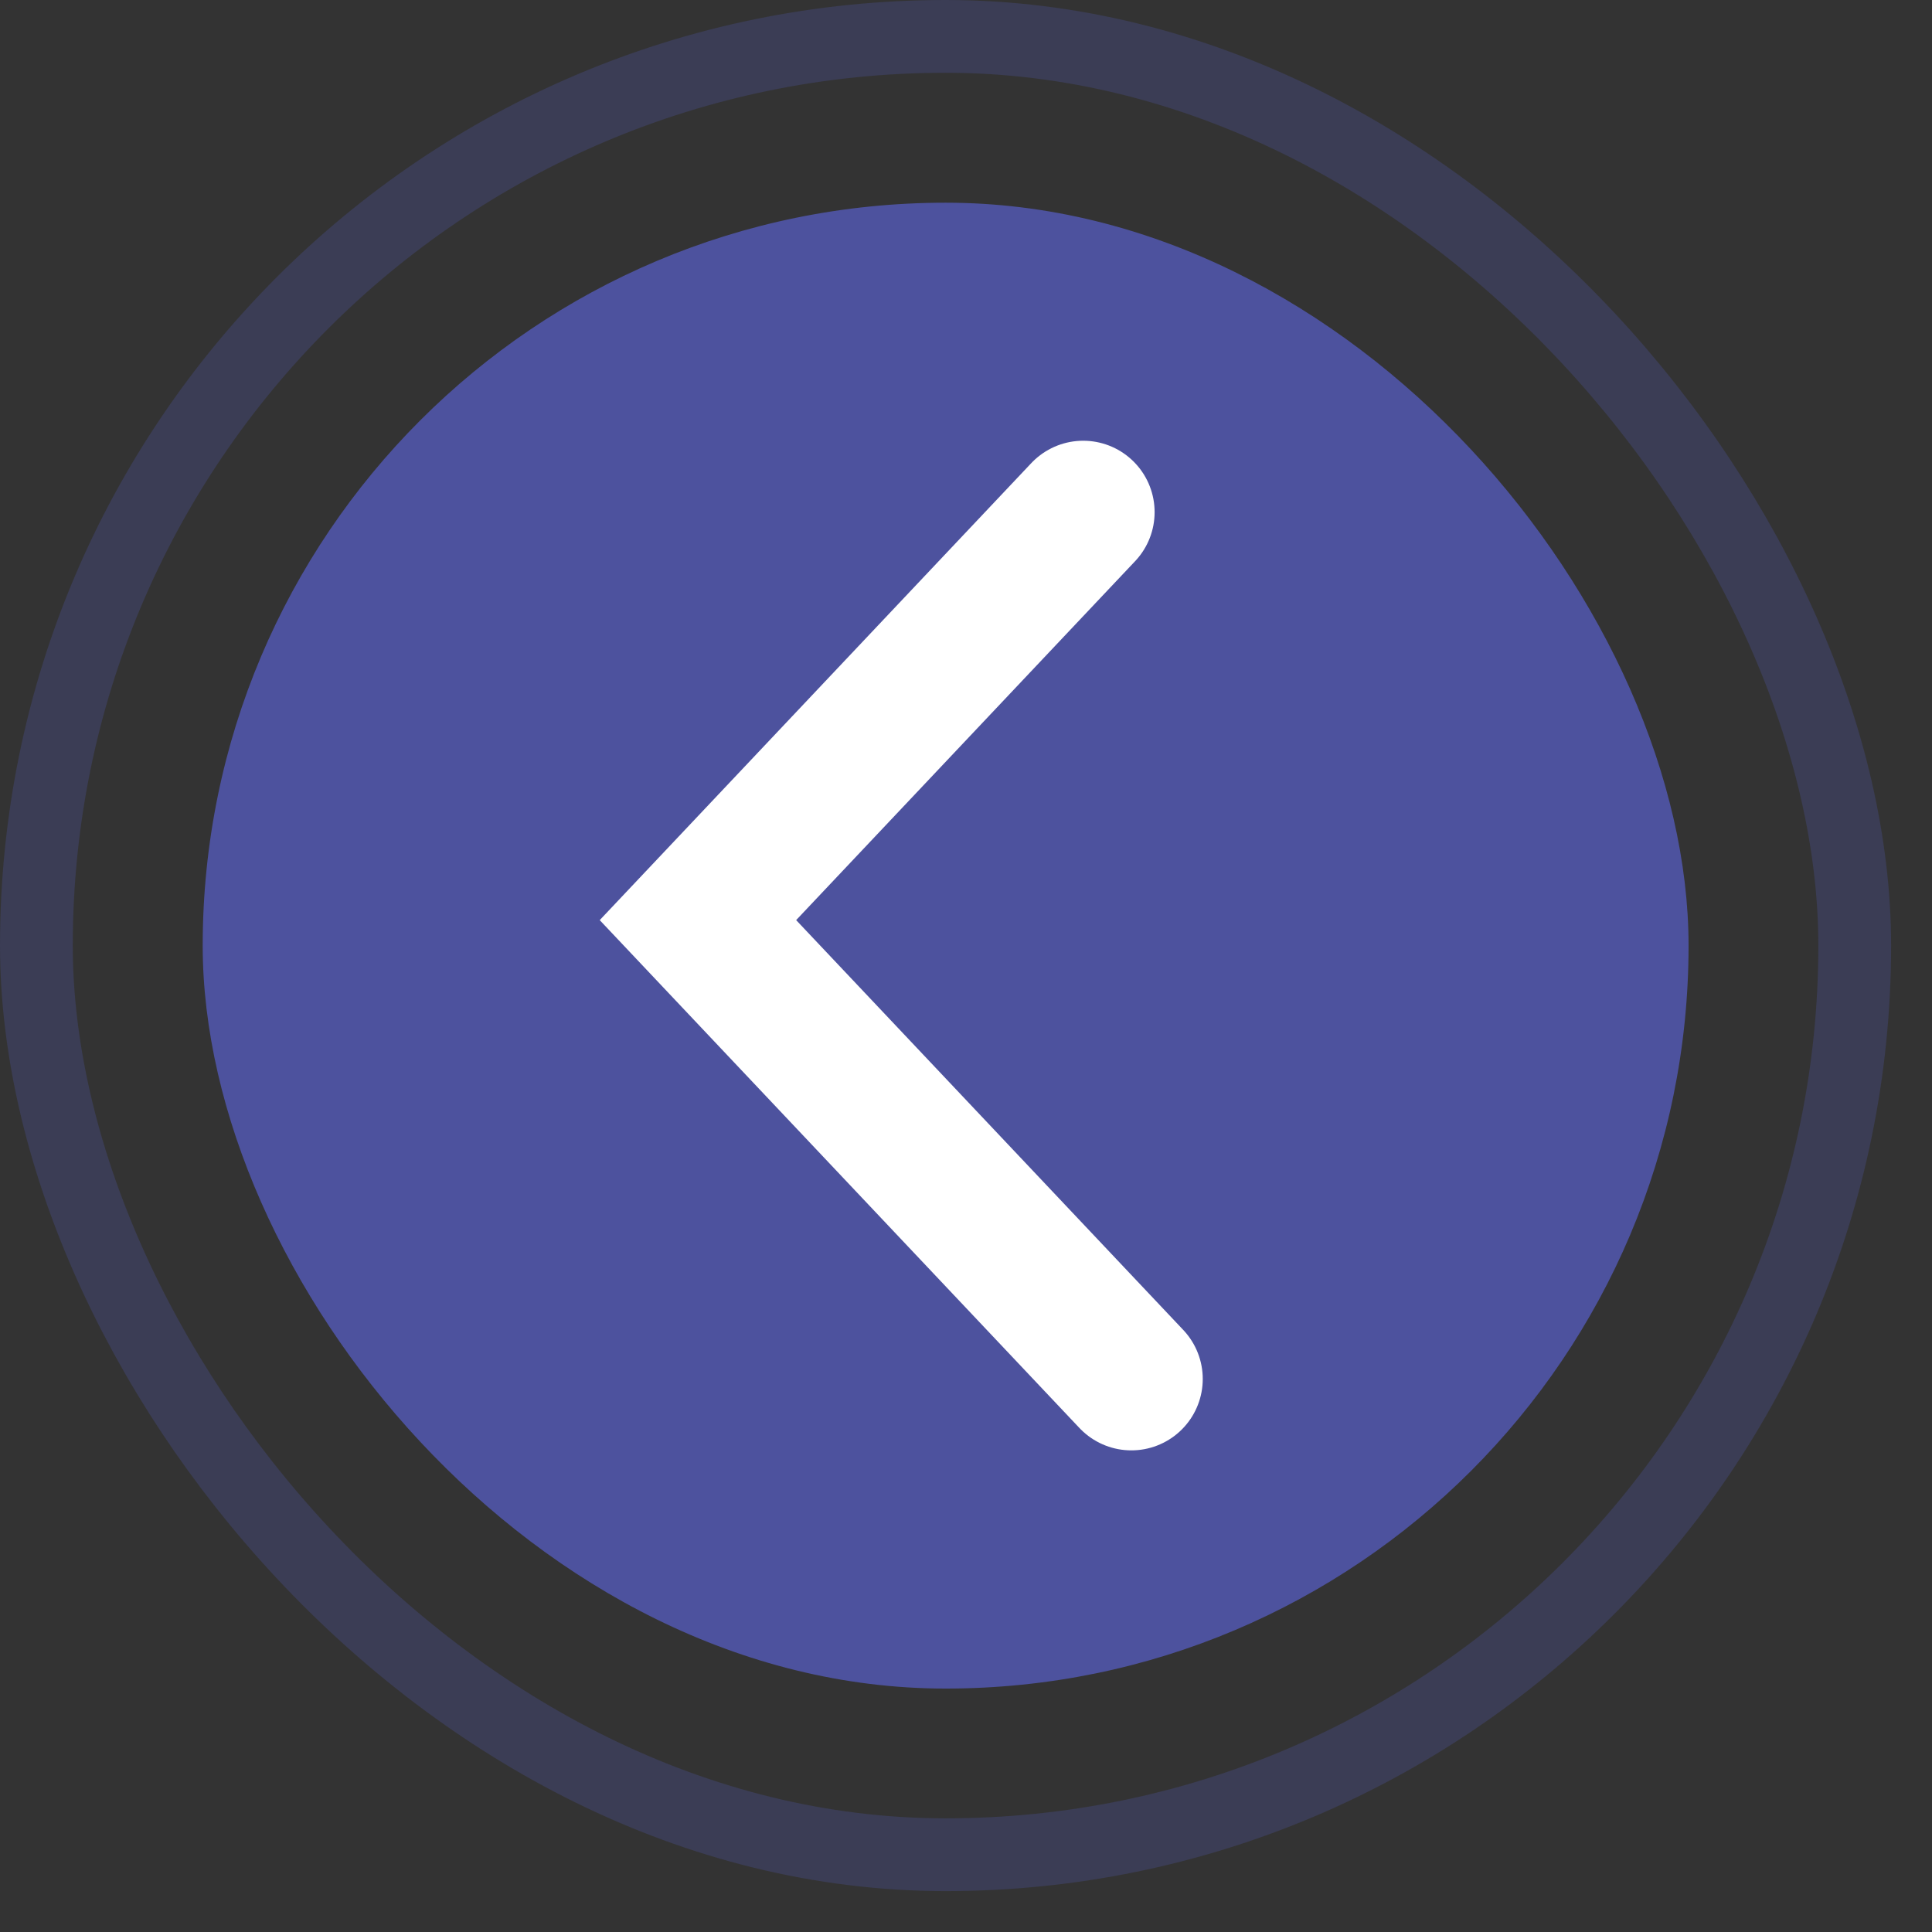
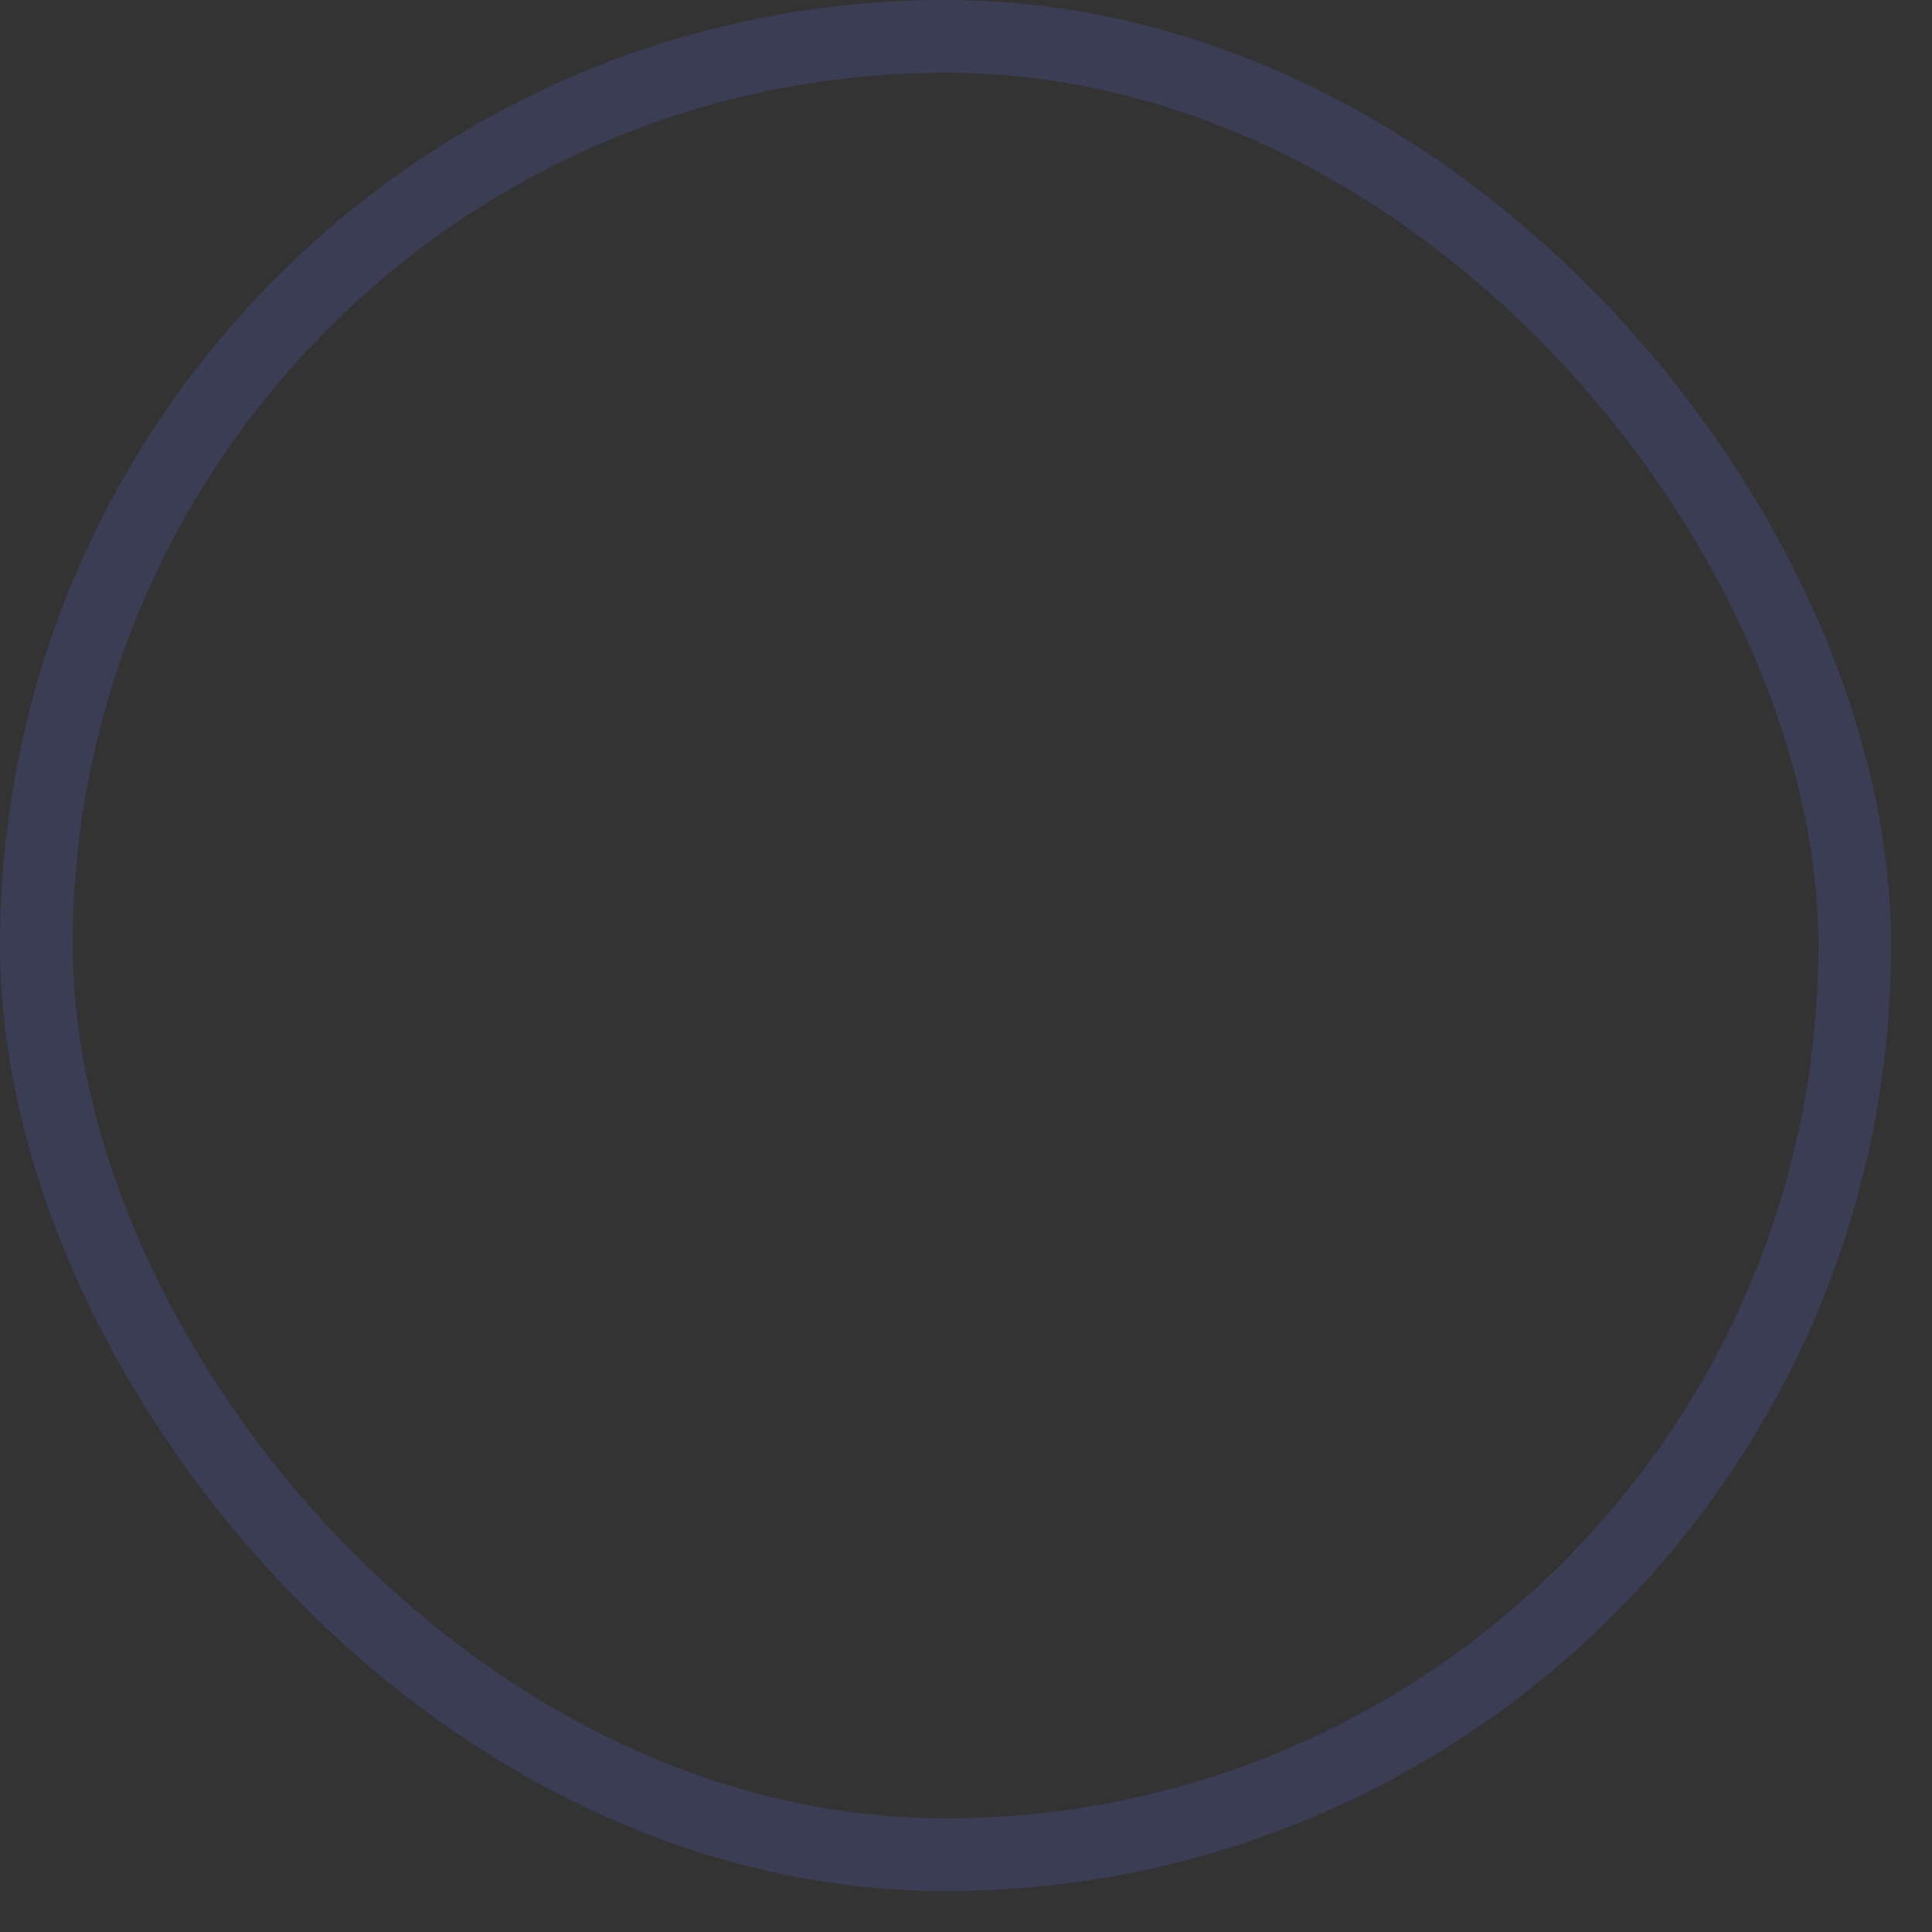
<svg xmlns="http://www.w3.org/2000/svg" fill="none" height="100%" overflow="visible" preserveAspectRatio="none" style="display: block;" viewBox="0 0 12 12" width="100%">
  <rect x="0" y="0" width="12" height="12" fill="#333333" stroke="none" />
  <g id="Group 61">
-     <rect fill="#4D529E" height="9.229" id="Rectangle 51" rx="4.615" width="9.229" x="1.259" y="1.259" />
    <rect height="11.294" id="Rectangle 52" rx="5.647" stroke="#4D529E" stroke-opacity="0.32" stroke-width="0.452" width="11.294" x="0.226" y="0.226" />
-     <path d="M6.728 3.181L4.335 5.715L7.027 8.565" id="Vector 19" stroke="white" stroke-linecap="round" stroke-width="0.887" />
  </g>
</svg>